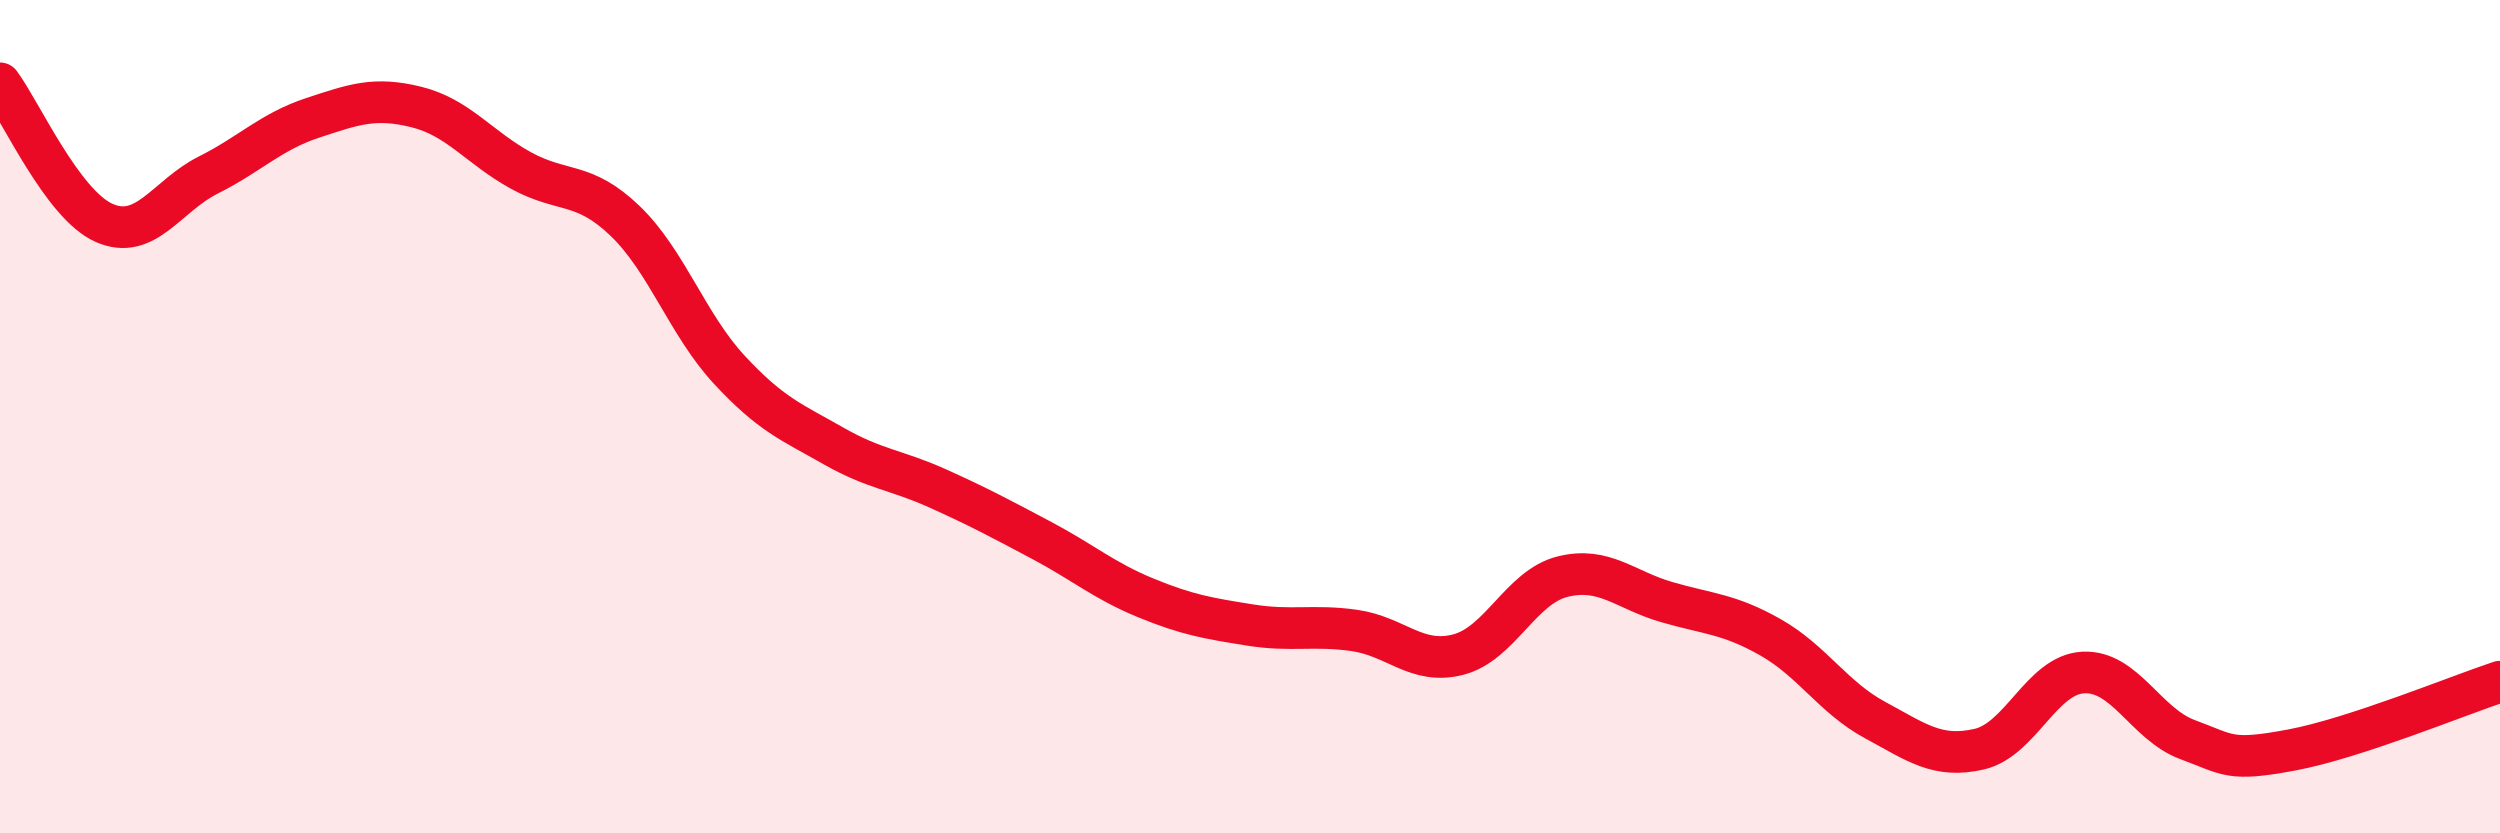
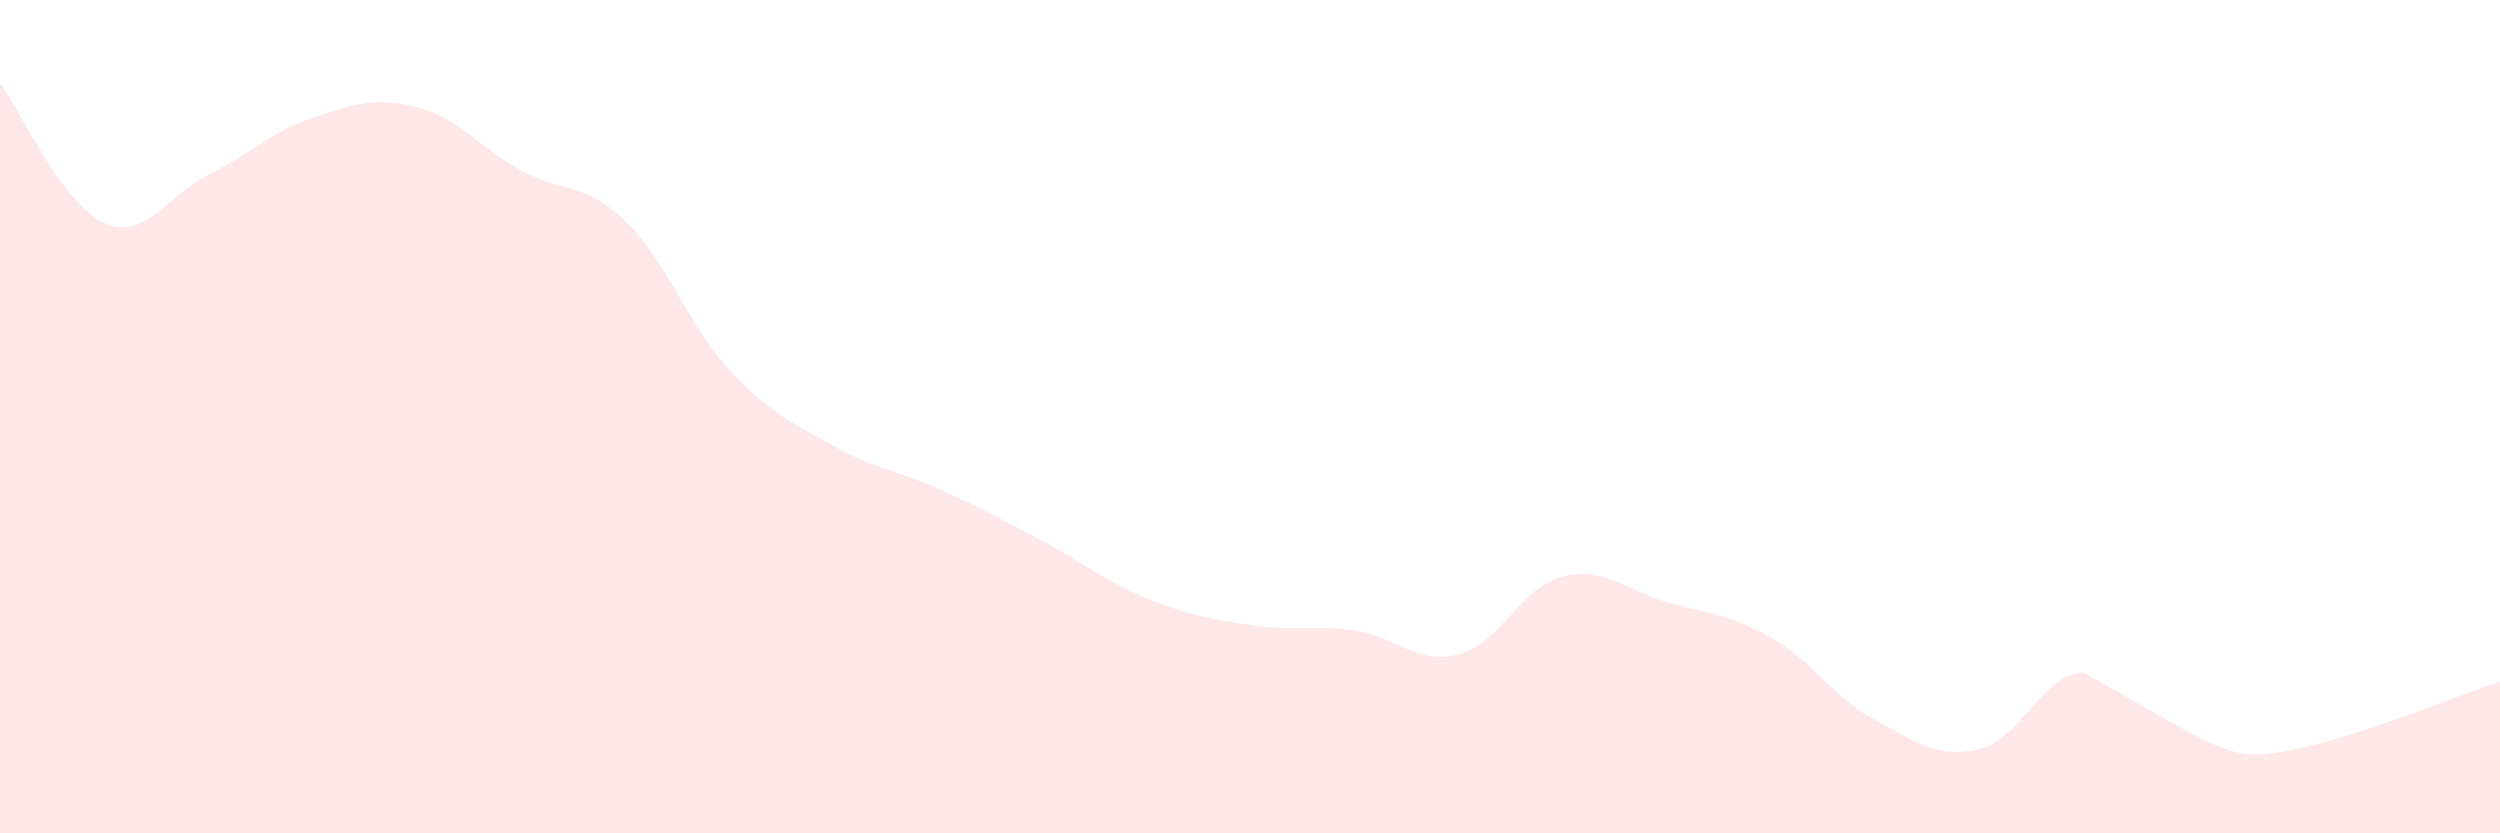
<svg xmlns="http://www.w3.org/2000/svg" width="60" height="20" viewBox="0 0 60 20">
-   <path d="M 0,2 C 0.5,2.67 1.5,4.91 2.5,5.35 C 3.5,5.79 4,4.7 5,4.2 C 6,3.7 6.5,3.16 7.5,2.83 C 8.5,2.5 9,2.32 10,2.57 C 11,2.82 11.5,3.54 12.5,4.09 C 13.5,4.64 14,4.34 15,5.3 C 16,6.26 16.5,7.79 17.5,8.87 C 18.5,9.95 19,10.13 20,10.7 C 21,11.27 21.5,11.27 22.5,11.72 C 23.5,12.17 24,12.44 25,12.97 C 26,13.5 26.5,13.94 27.5,14.35 C 28.5,14.76 29,14.84 30,15 C 31,15.16 31.5,14.99 32.5,15.13 C 33.5,15.27 34,15.97 35,15.71 C 36,15.45 36.5,14.09 37.5,13.84 C 38.5,13.59 39,14.16 40,14.45 C 41,14.74 41.5,14.73 42.5,15.3 C 43.5,15.87 44,16.74 45,17.28 C 46,17.82 46.5,18.21 47.5,17.98 C 48.5,17.75 49,16.19 50,16.14 C 51,16.09 51.5,17.38 52.5,17.75 C 53.5,18.12 53.5,18.28 55,18 C 56.5,17.72 59,16.69 60,16.36L60 20L0 20Z" fill="#EB0A25" opacity="0.1" stroke-linecap="round" stroke-linejoin="round" />
-   <path d="M 0,2 C 0.5,2.67 1.5,4.91 2.5,5.35 C 3.5,5.79 4,4.7 5,4.2 C 6,3.7 6.5,3.16 7.5,2.83 C 8.5,2.5 9,2.32 10,2.57 C 11,2.82 11.5,3.54 12.5,4.09 C 13.5,4.64 14,4.34 15,5.3 C 16,6.26 16.5,7.79 17.5,8.87 C 18.5,9.95 19,10.13 20,10.7 C 21,11.27 21.5,11.27 22.5,11.72 C 23.5,12.17 24,12.44 25,12.97 C 26,13.5 26.5,13.94 27.5,14.35 C 28.5,14.76 29,14.84 30,15 C 31,15.16 31.5,14.99 32.5,15.13 C 33.5,15.27 34,15.97 35,15.71 C 36,15.45 36.5,14.09 37.5,13.84 C 38.5,13.59 39,14.16 40,14.45 C 41,14.74 41.5,14.73 42.5,15.3 C 43.5,15.87 44,16.74 45,17.28 C 46,17.82 46.5,18.21 47.5,17.98 C 48.5,17.75 49,16.19 50,16.14 C 51,16.09 51.5,17.38 52.5,17.75 C 53.5,18.12 53.5,18.28 55,18 C 56.5,17.72 59,16.69 60,16.36" stroke="#EB0A25" stroke-width="1" fill="none" stroke-linecap="round" stroke-linejoin="round" />
+   <path d="M 0,2 C 0.5,2.67 1.5,4.91 2.5,5.35 C 3.5,5.79 4,4.7 5,4.2 C 6,3.7 6.5,3.16 7.5,2.83 C 8.5,2.5 9,2.32 10,2.57 C 11,2.82 11.5,3.54 12.5,4.09 C 13.5,4.64 14,4.34 15,5.3 C 16,6.26 16.5,7.79 17.5,8.87 C 18.5,9.95 19,10.13 20,10.7 C 21,11.27 21.5,11.27 22.5,11.72 C 23.5,12.17 24,12.44 25,12.97 C 26,13.5 26.5,13.94 27.5,14.35 C 28.5,14.76 29,14.84 30,15 C 31,15.16 31.5,14.99 32.5,15.13 C 33.5,15.27 34,15.97 35,15.71 C 36,15.45 36.5,14.09 37.5,13.84 C 38.5,13.59 39,14.16 40,14.45 C 41,14.74 41.5,14.73 42.5,15.3 C 43.5,15.87 44,16.74 45,17.28 C 46,17.82 46.5,18.21 47.5,17.98 C 48.5,17.75 49,16.19 50,16.14 C 53.5,18.12 53.5,18.28 55,18 C 56.5,17.72 59,16.69 60,16.36L60 20L0 20Z" fill="#EB0A25" opacity="0.1" stroke-linecap="round" stroke-linejoin="round" />
</svg>